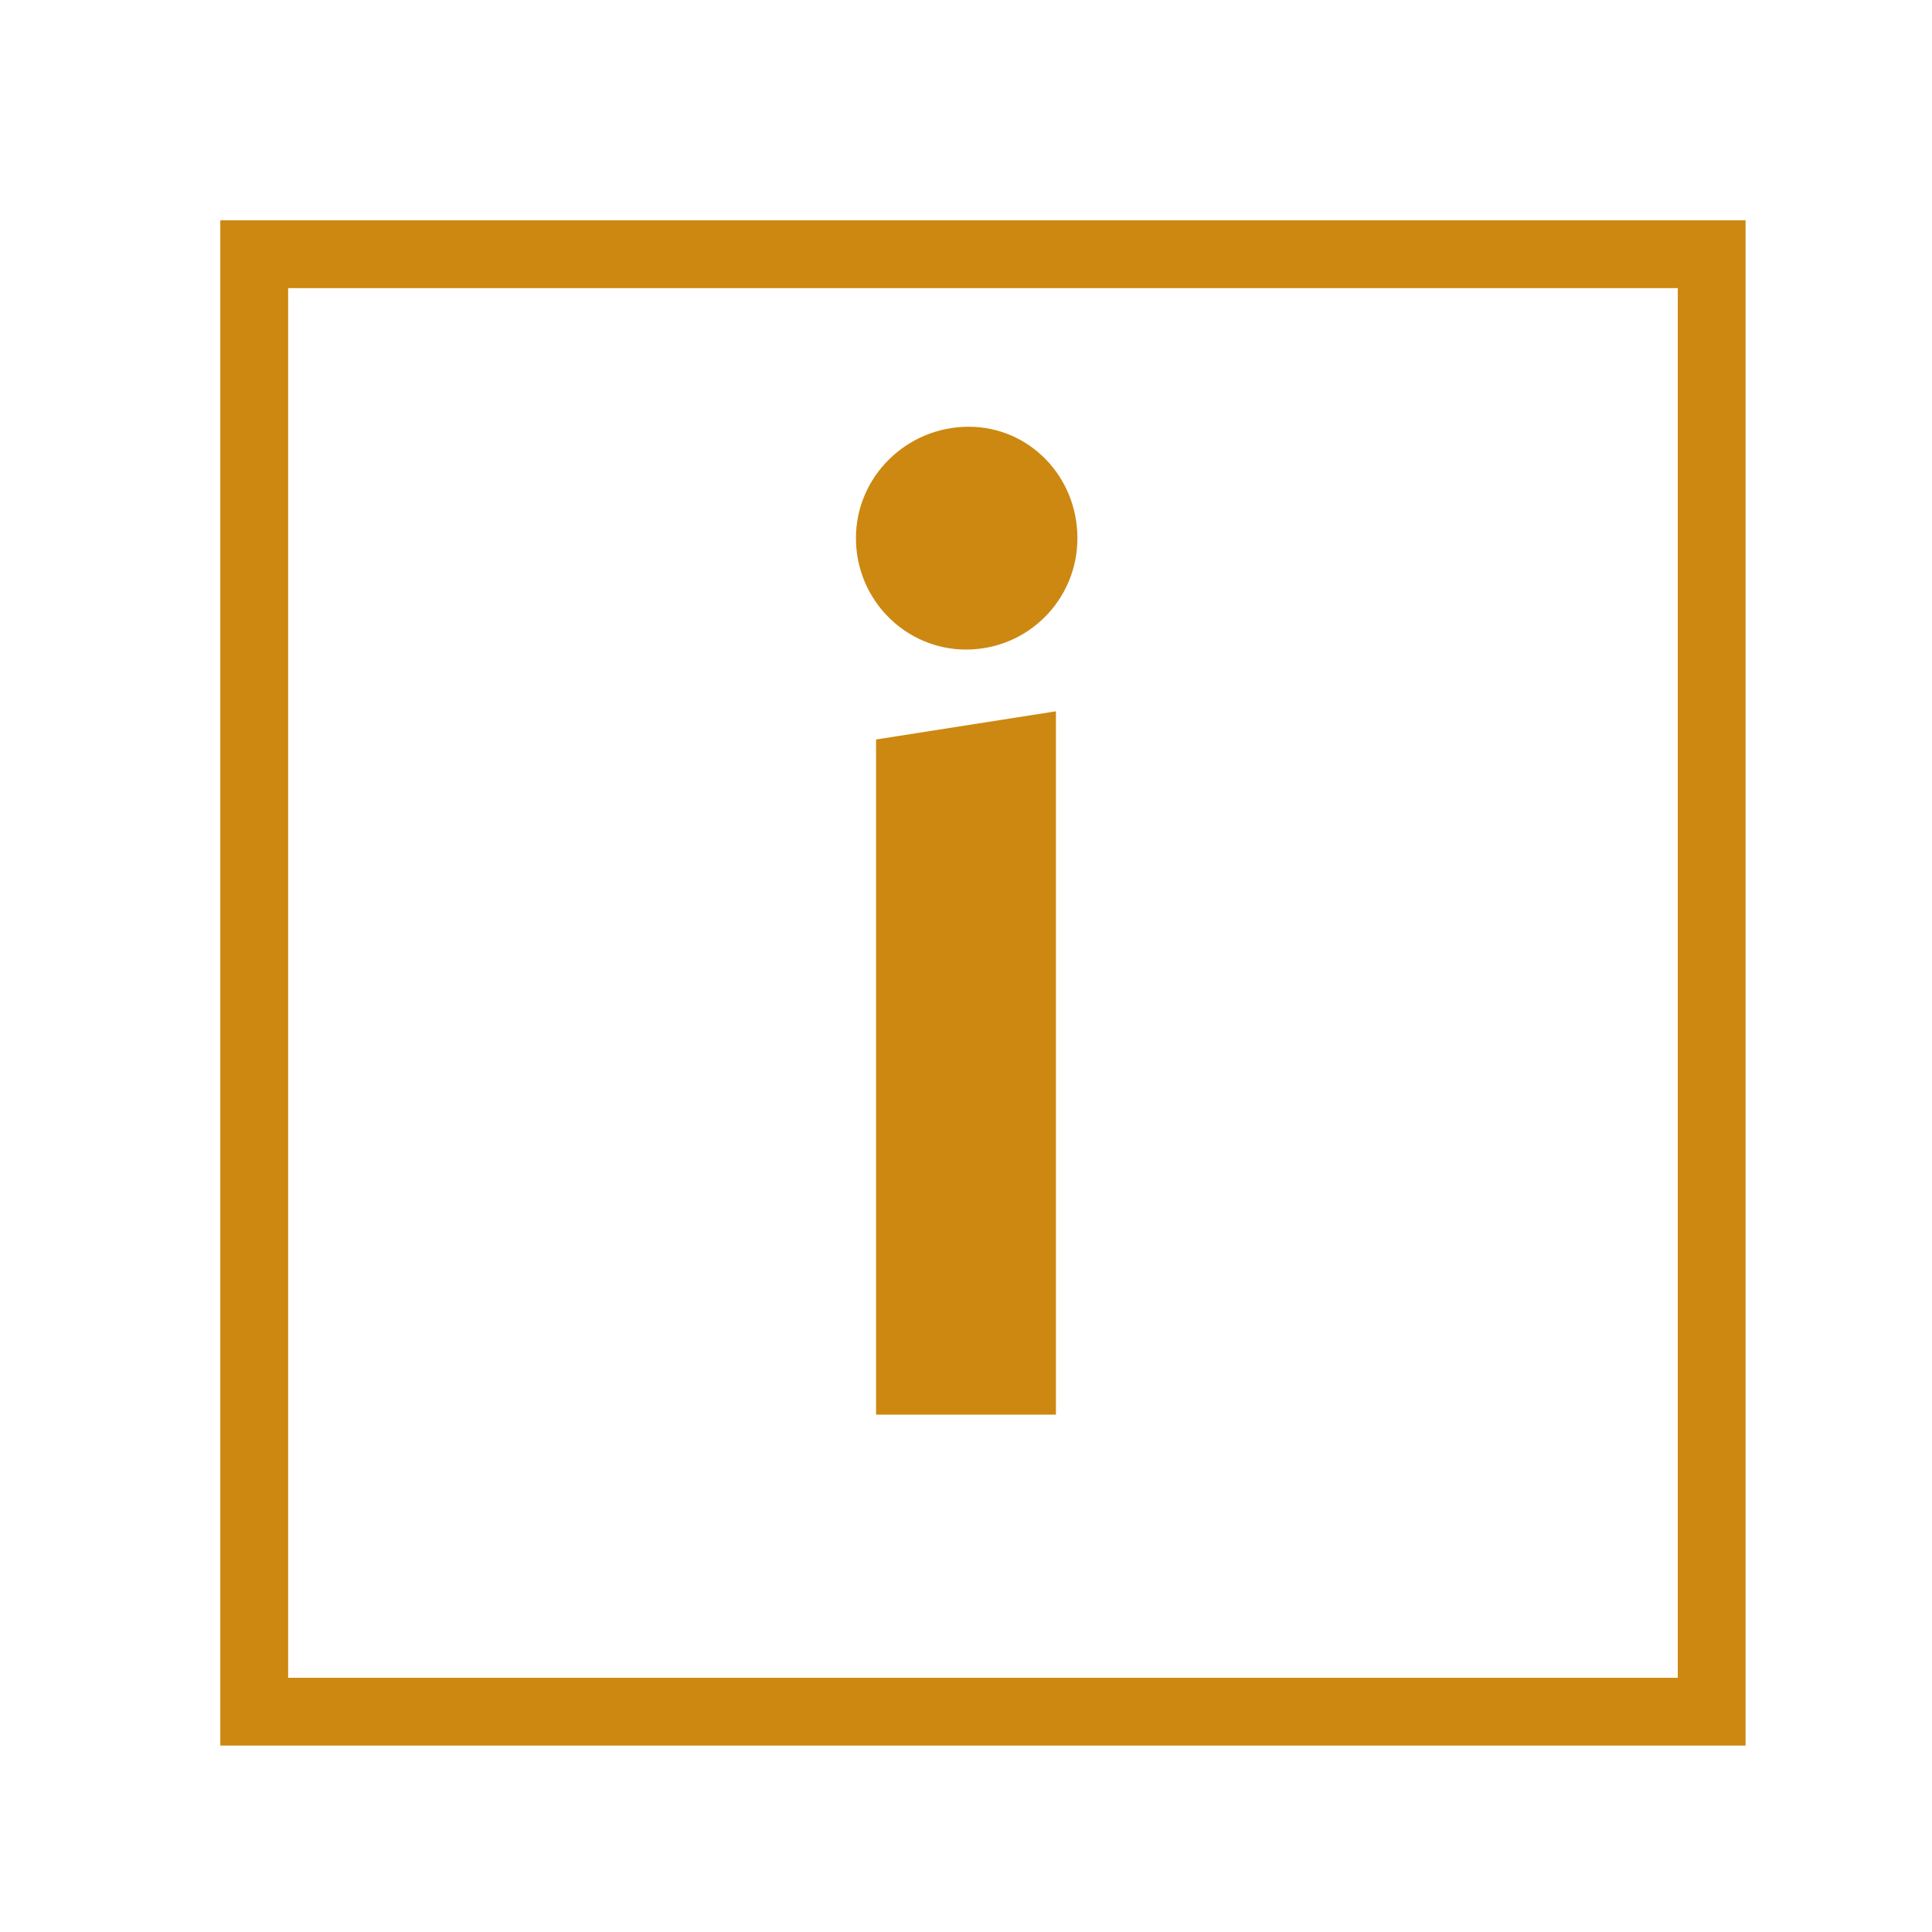
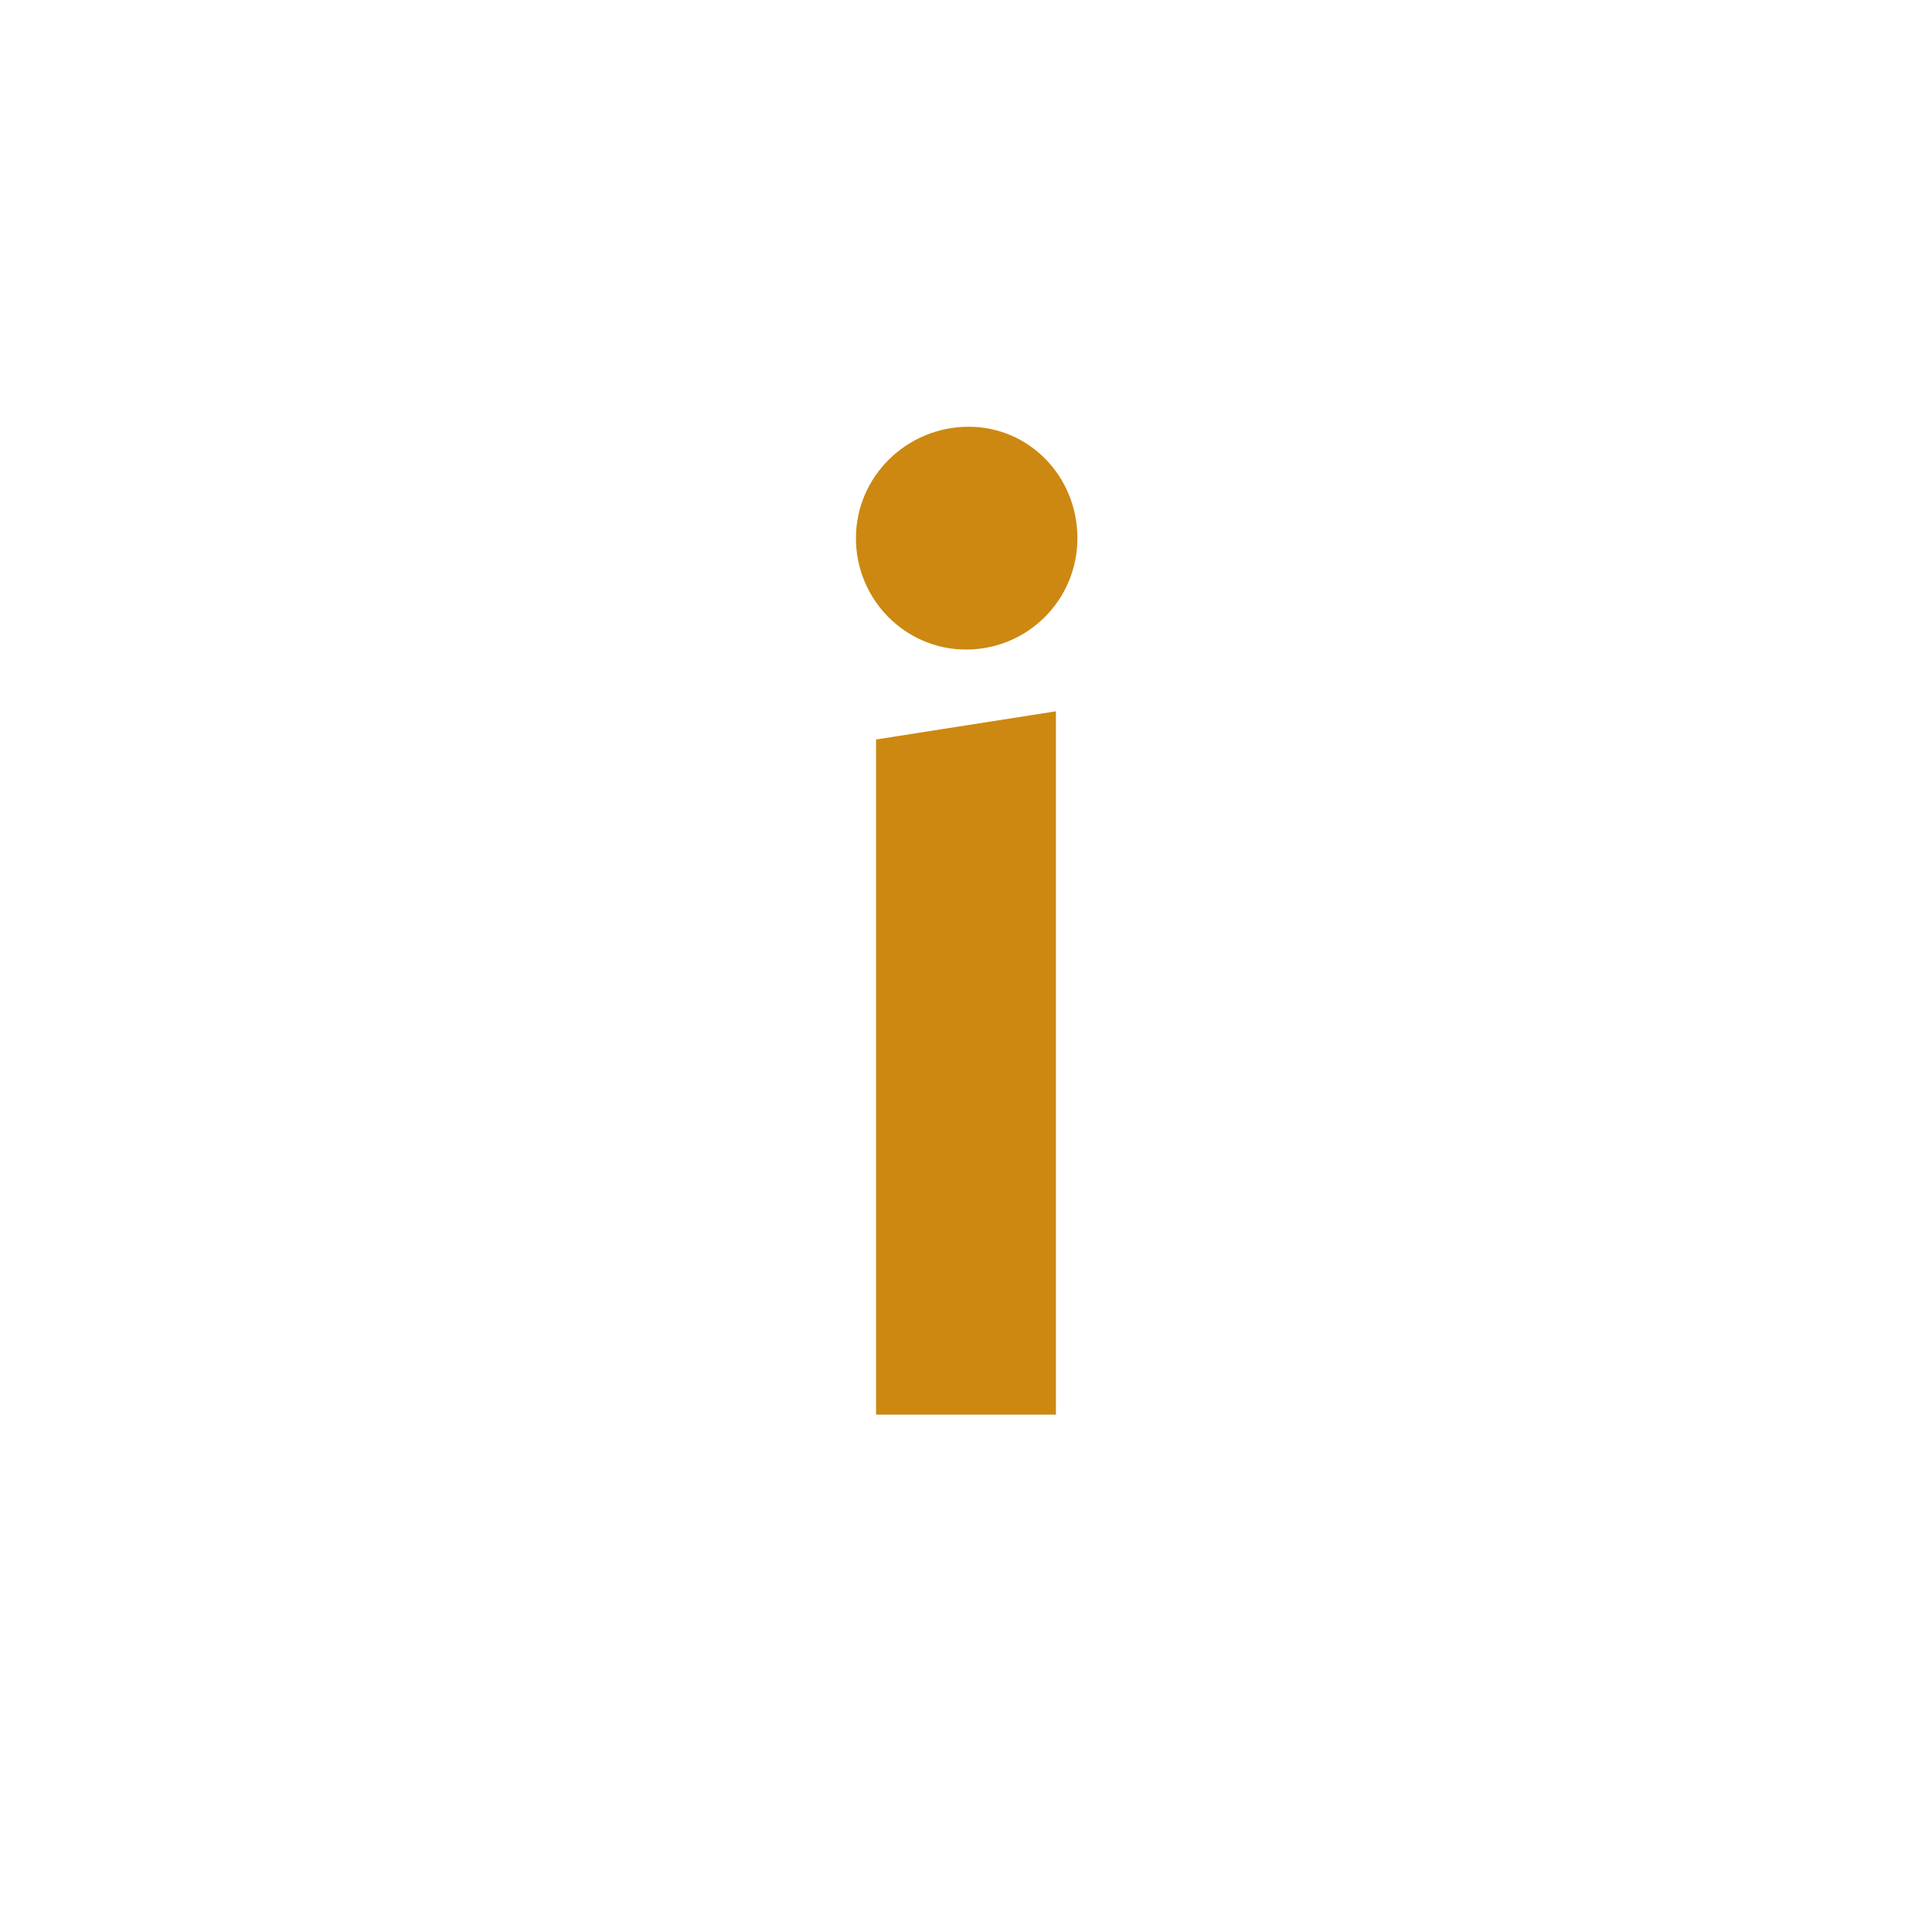
<svg xmlns="http://www.w3.org/2000/svg" id="todo1" class="todo2" version="1.1" x="0" y="0" width="70" height="70" viewBox="-7 -7 114 114">
-   <rect x="8" y="8" width="86" height="86" stroke="#c81" stroke-width="4" fill="none" />
-   <path style="fill: #c81" d="M55.306,76.472l-10.613,0l0-39.838l10.613-1.663l0,41.501z  M56.574,24.754c0,3.643-2.93,6.574-6.574,6.574c-3.564,0-6.494-2.93-6.494-6.574s3.01-6.574,6.653-6.574c3.564,0,6.415,2.93,6.415,6.574z" />
+   <path style="fill: #c81" d="M55.306,76.472l-10.613,0l0-39.838l10.613-1.663l0,41.501z  M56.574,24.754c0,3.643-2.93,6.574-6.574,6.574c-3.564,0-6.494-2.93-6.494-6.574s3.01-6.574,6.653-6.574c3.564,0,6.415,2.93,6.415,6.574" />
  <g />
</svg>